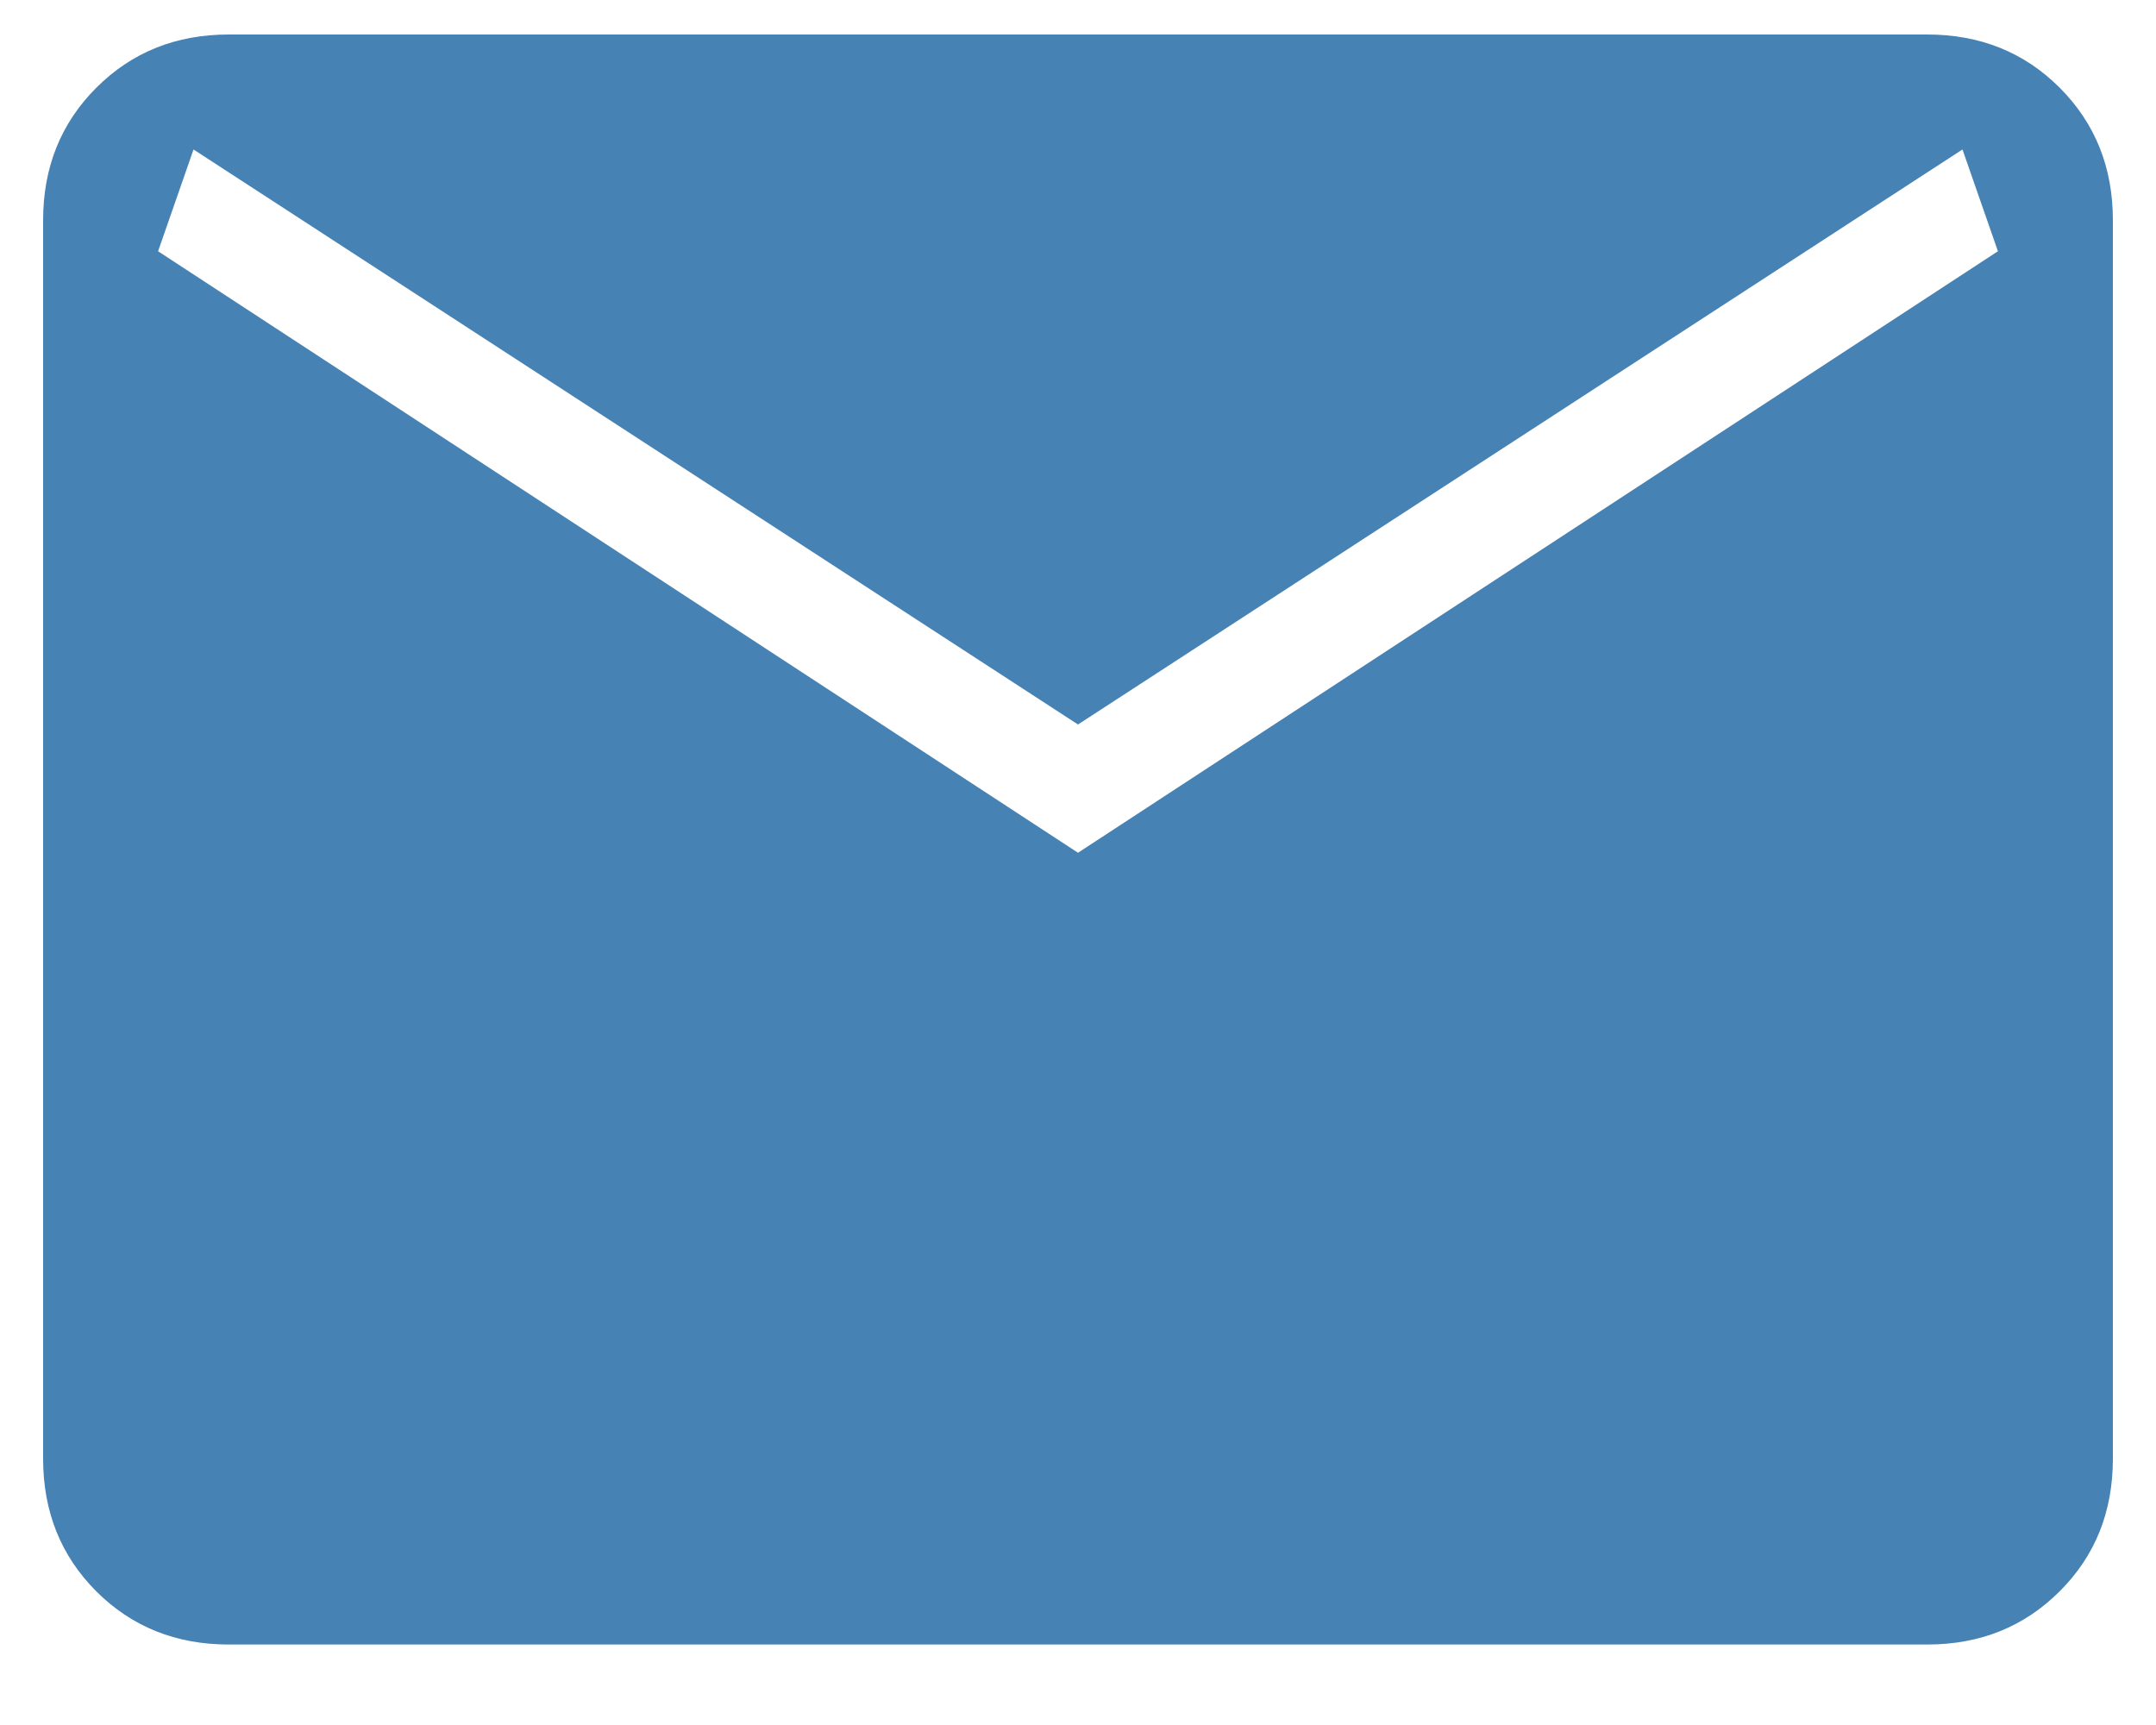
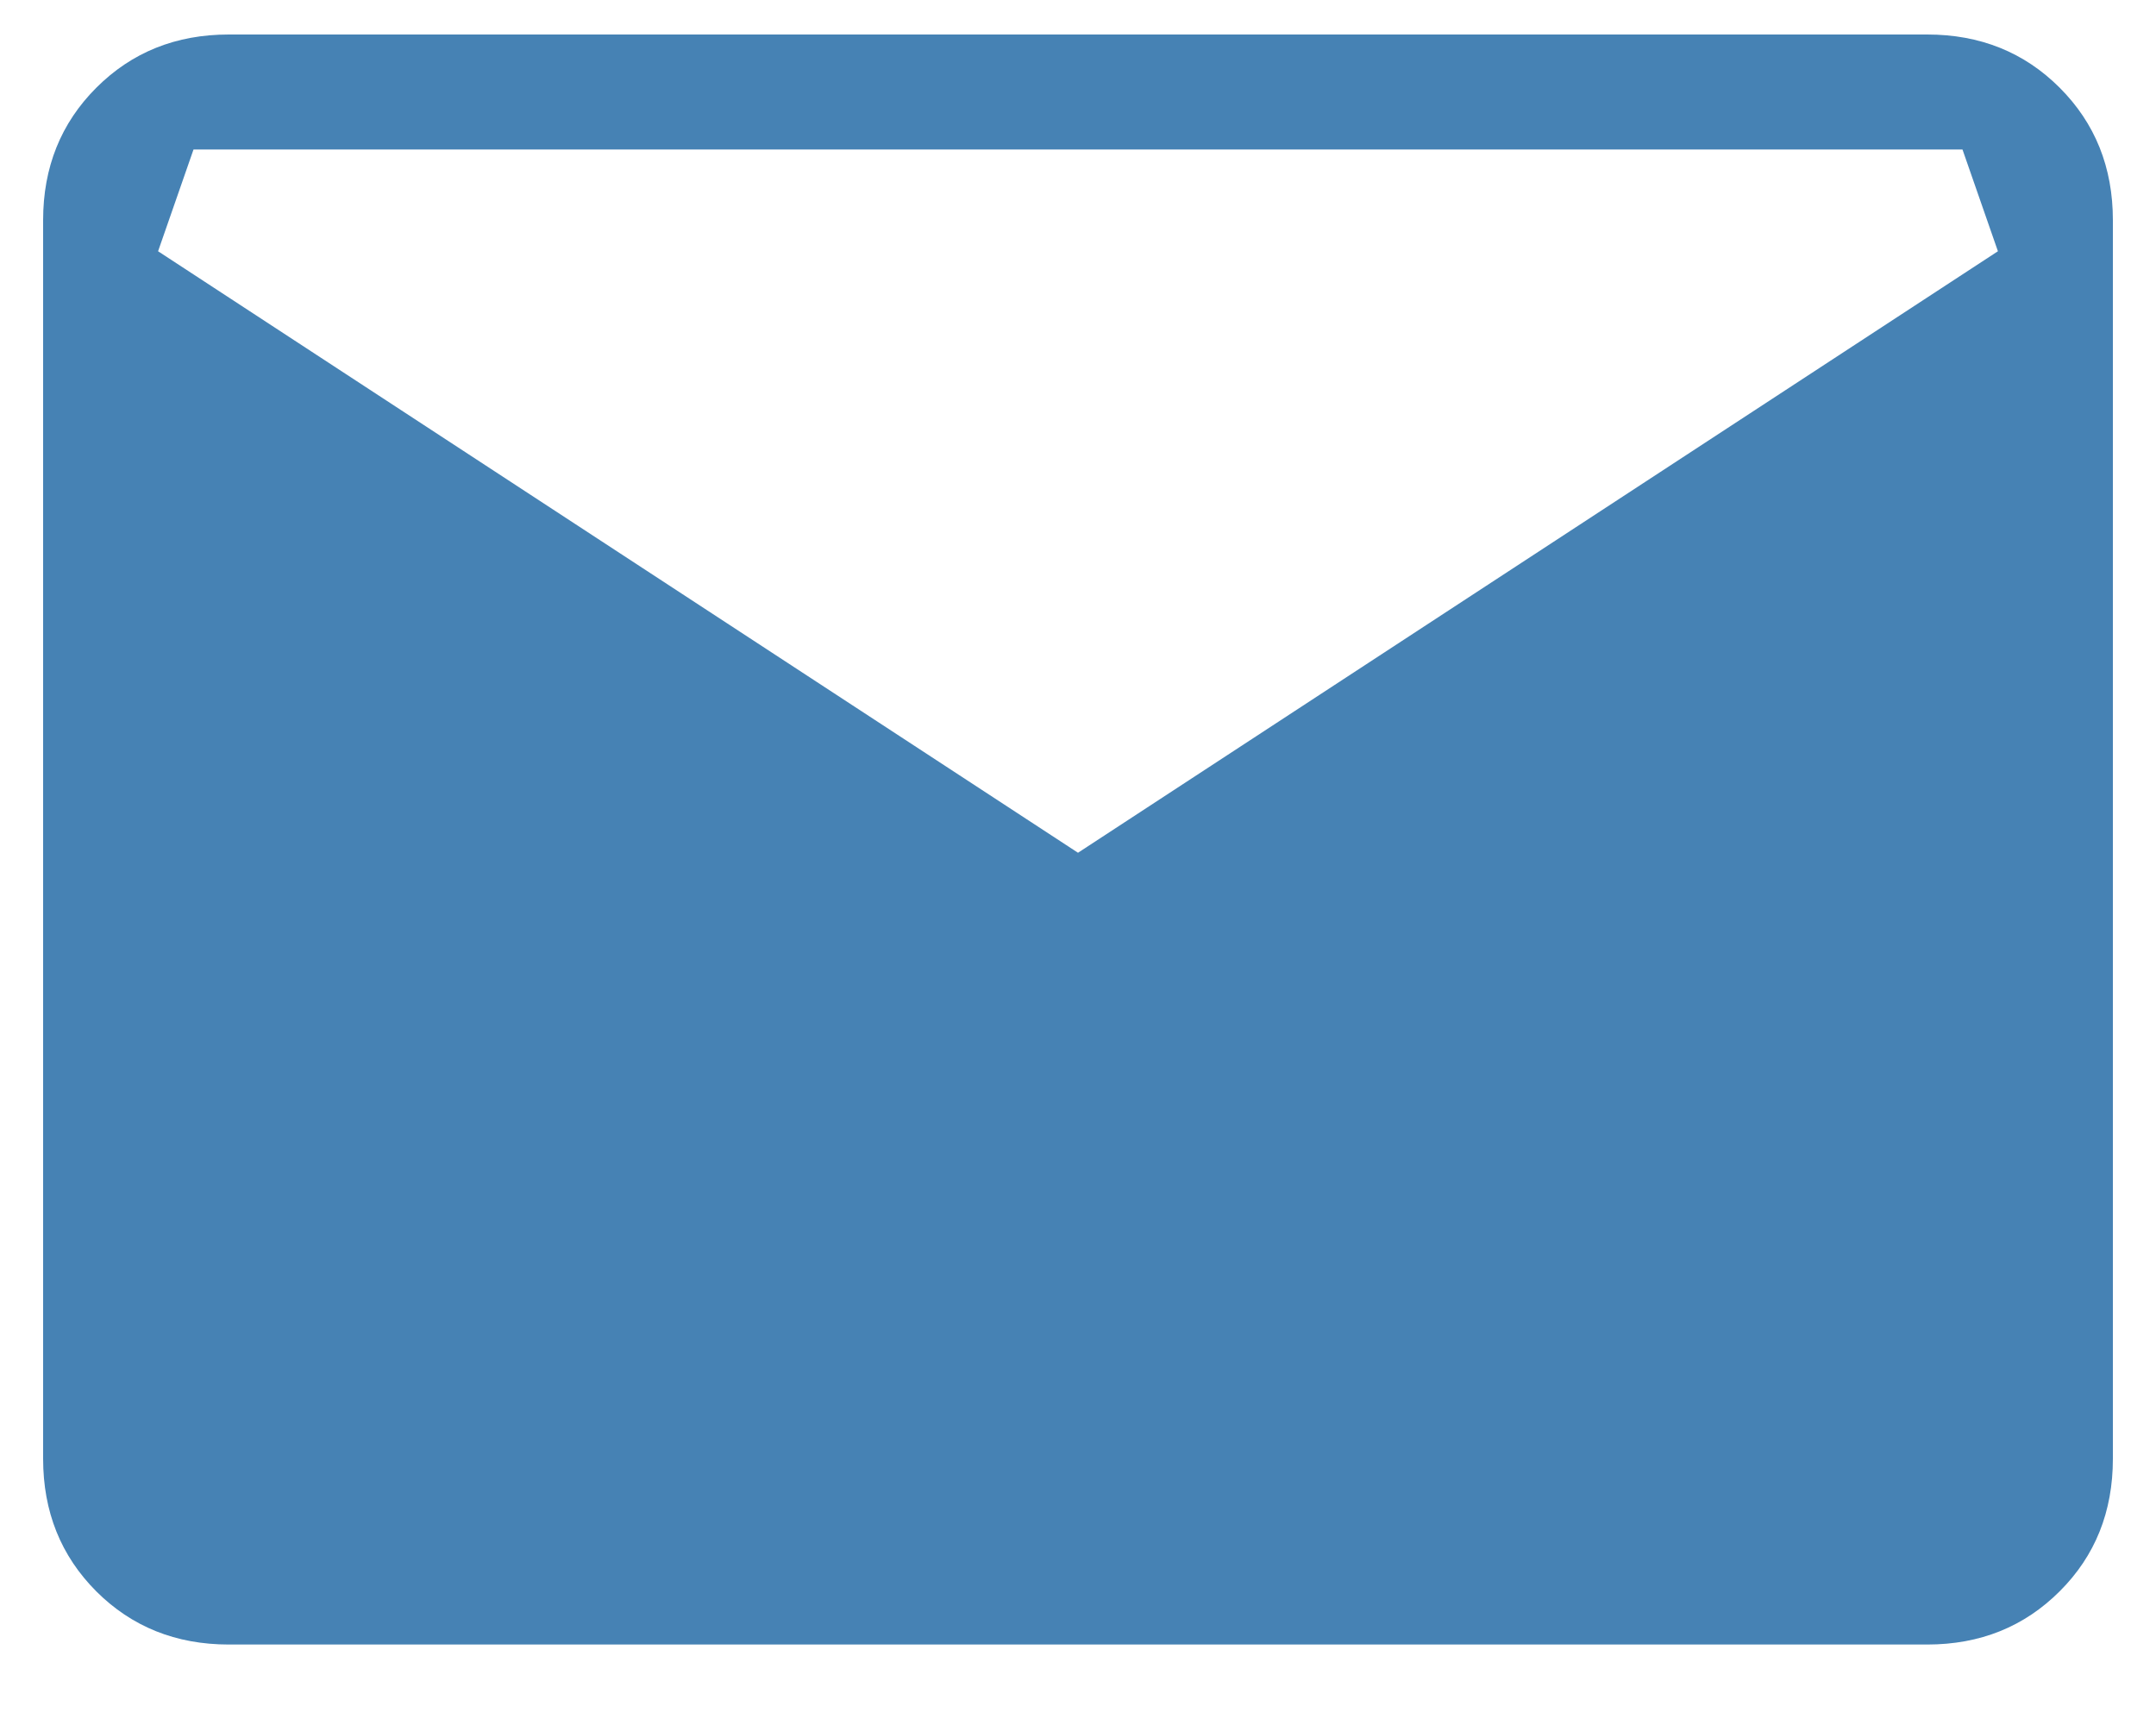
<svg xmlns="http://www.w3.org/2000/svg" width="25" height="20" viewBox="0 0 25 20" fill="none">
-   <path d="M2.653 19.067C2.04 19.067 1.528 18.861 1.117 18.451C0.706 18.039 0.5 17.527 0.5 16.913V2.553C0.5 1.94 0.706 1.428 1.117 1.017C1.528 0.606 2.04 0.4 2.653 0.4H22.347C22.96 0.4 23.472 0.606 23.883 1.017C24.294 1.428 24.5 1.94 24.5 2.553V16.913C24.5 17.527 24.295 18.039 23.884 18.449C23.472 18.861 22.96 19.067 22.347 19.067H2.653ZM12.5 9.887L23.167 2.913L22.756 1.733L12.5 8.4L2.244 1.733L1.833 2.913L12.5 9.887Z" fill="#4682B4" />
+   <path d="M2.653 19.067C2.04 19.067 1.528 18.861 1.117 18.451C0.706 18.039 0.5 17.527 0.5 16.913V2.553C0.5 1.94 0.706 1.428 1.117 1.017C1.528 0.606 2.04 0.4 2.653 0.4H22.347C22.96 0.4 23.472 0.606 23.883 1.017C24.294 1.428 24.5 1.94 24.5 2.553V16.913C24.5 17.527 24.295 18.039 23.884 18.449C23.472 18.861 22.96 19.067 22.347 19.067H2.653ZM12.5 9.887L23.167 2.913L22.756 1.733L2.244 1.733L1.833 2.913L12.5 9.887Z" fill="#4682B4" />
</svg>